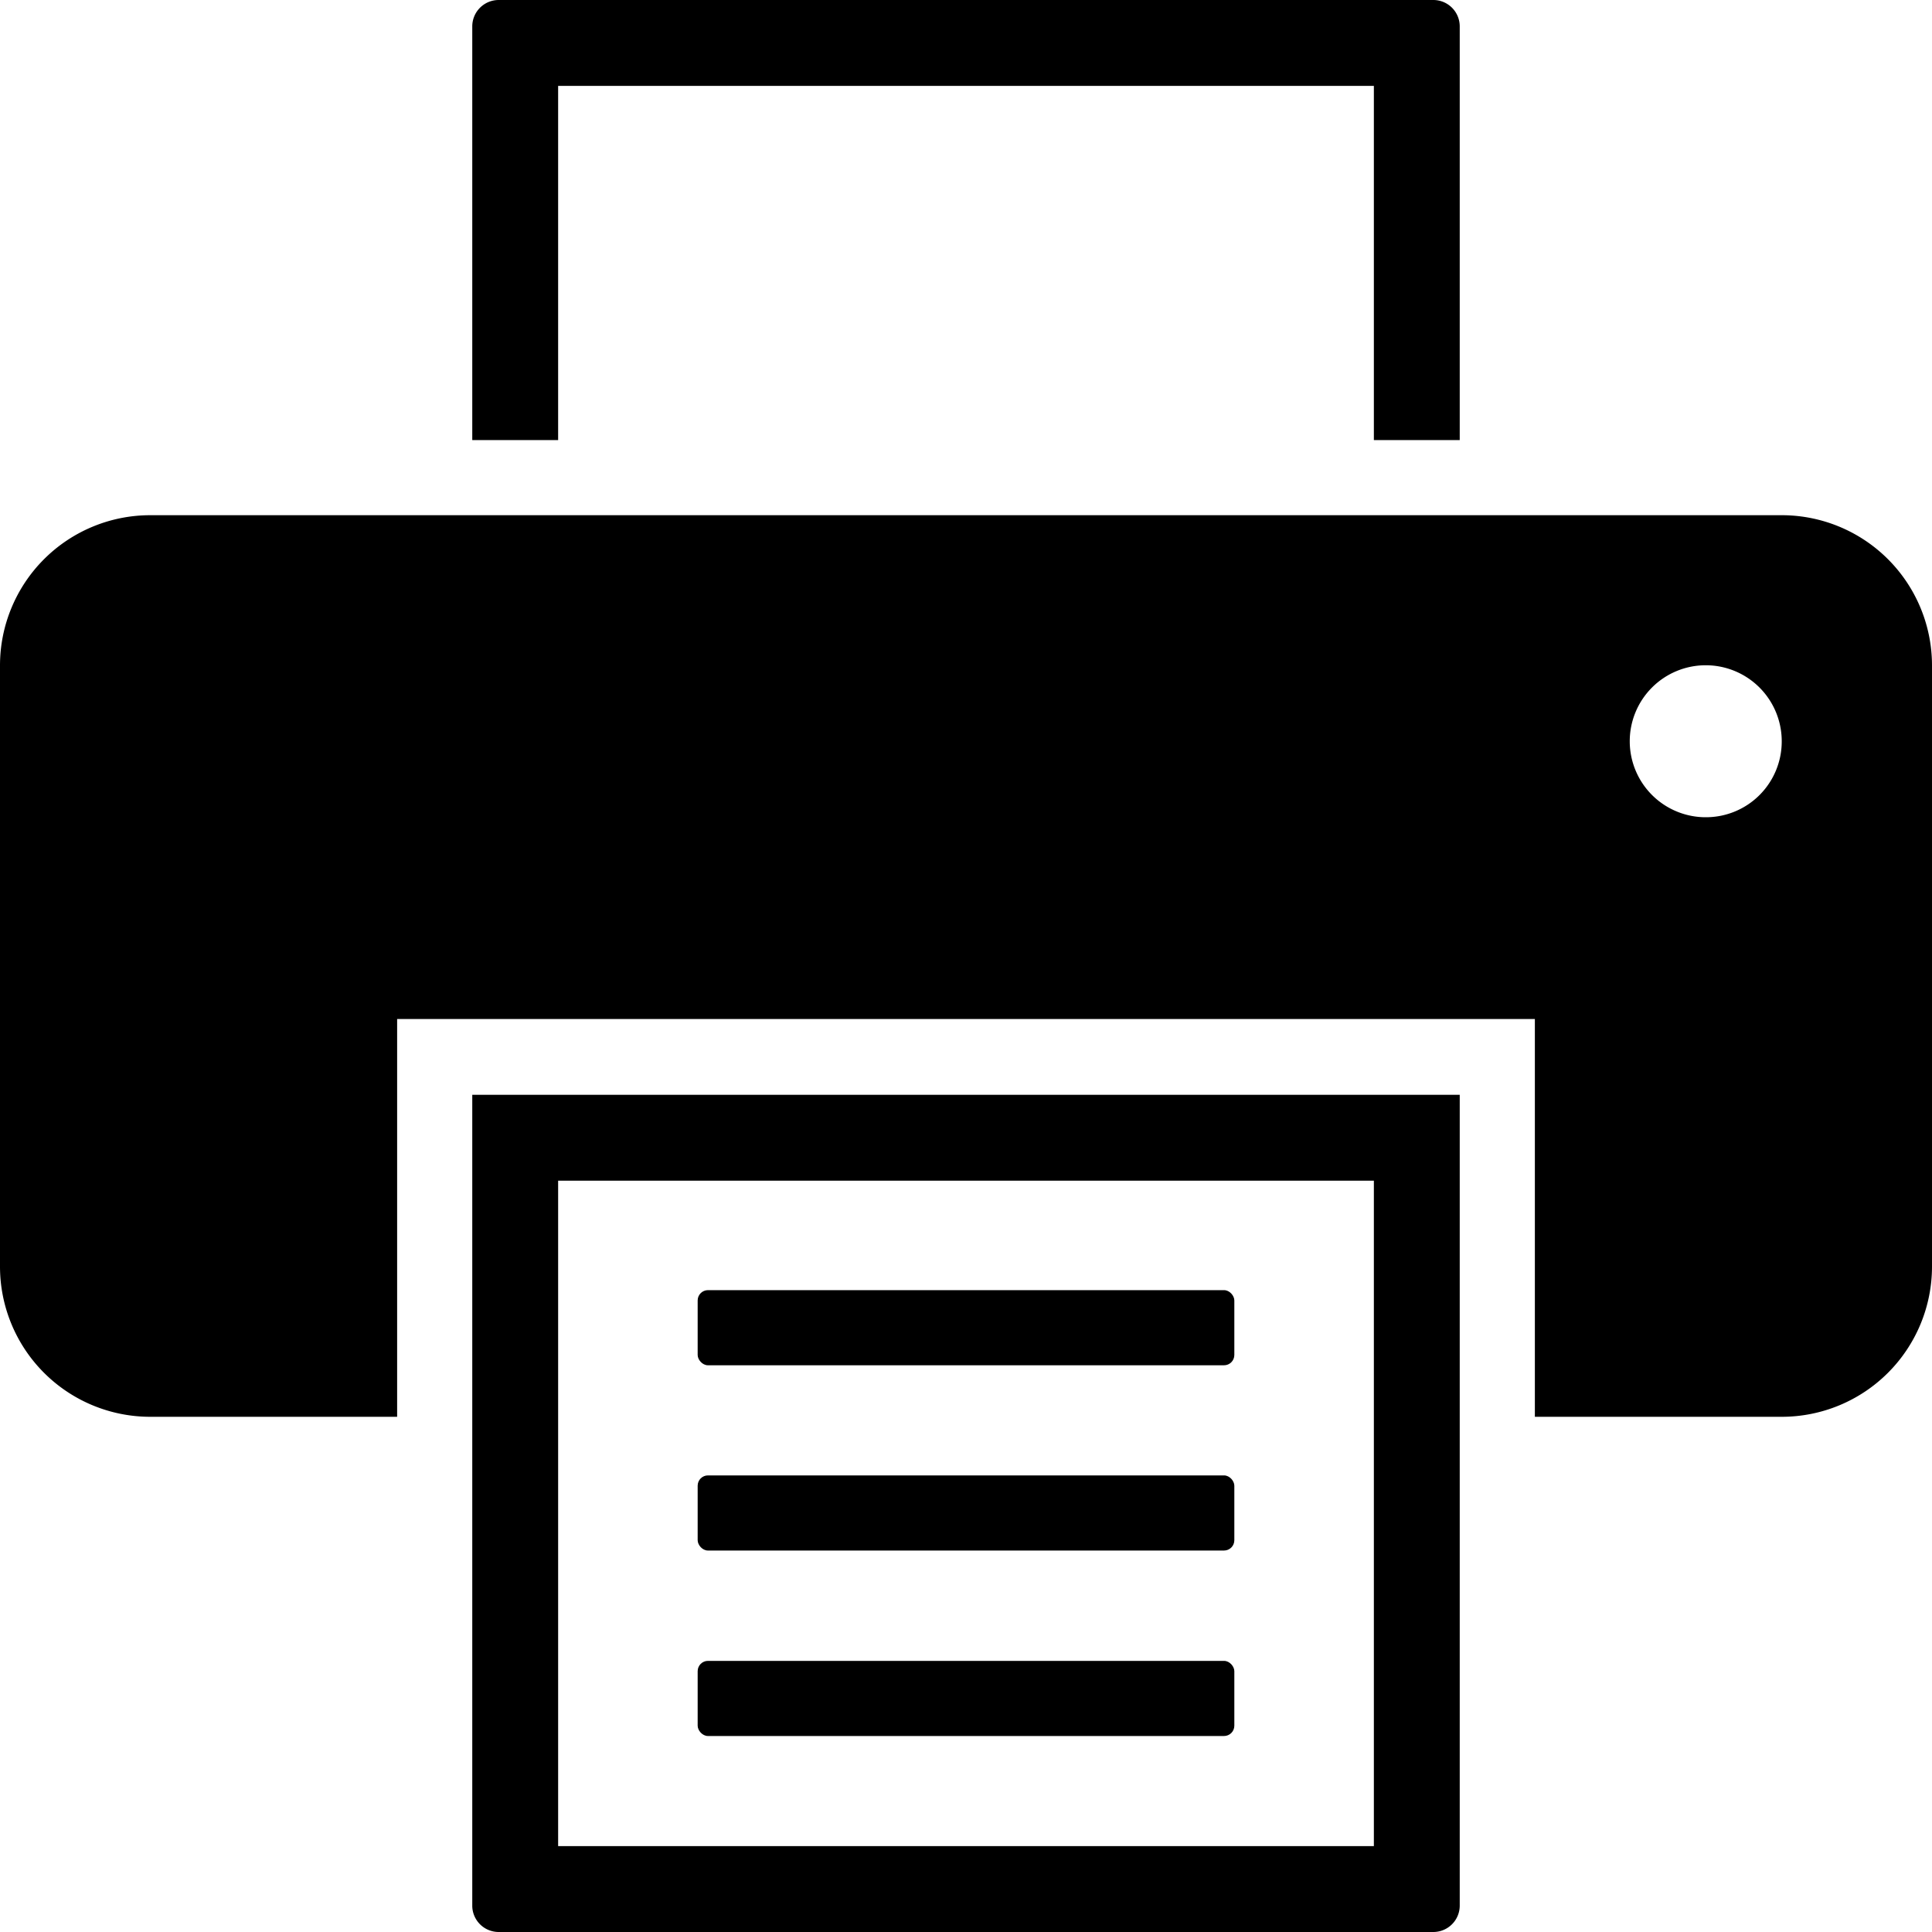
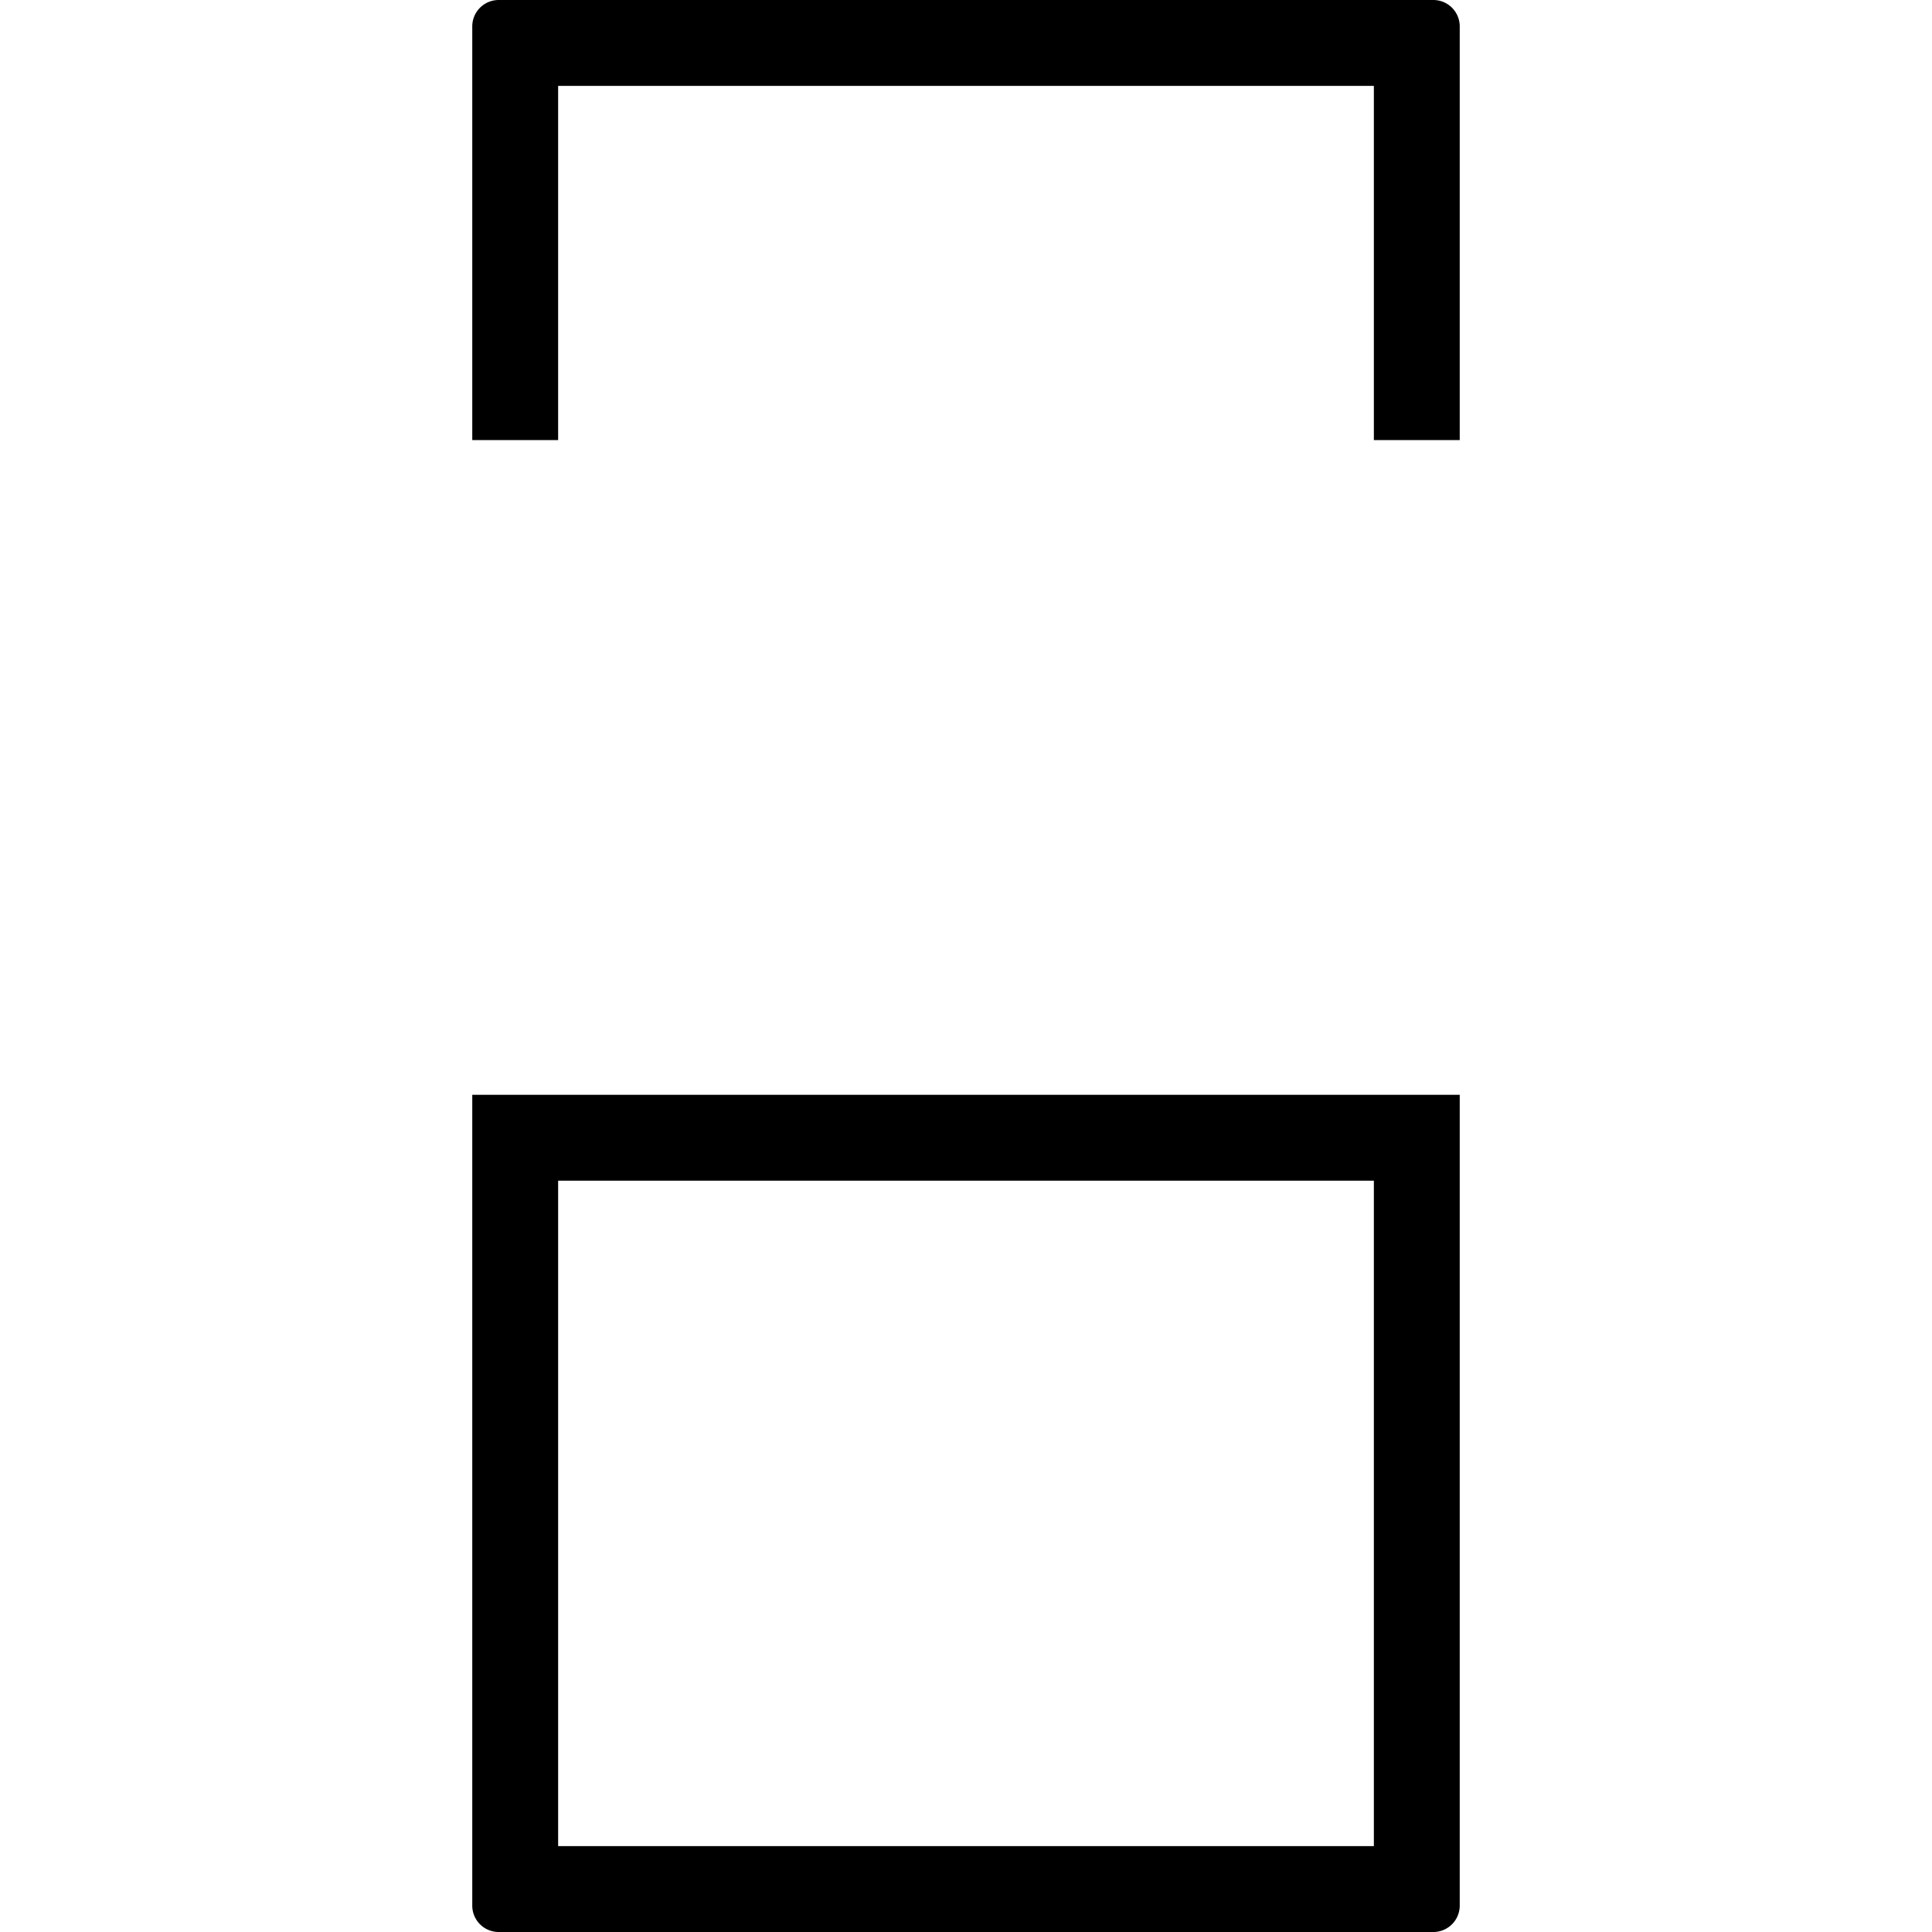
<svg xmlns="http://www.w3.org/2000/svg" id="Layer_1" data-name="Layer 1" viewBox="0 0 90 90">
  <path d="M73,93.77V56H27v37.8A1.23,1.23,0,0,0,28.23,95H71.77A1.23,1.23,0,0,0,73,93.77ZM69,91H31V60H69Z" transform="translate(-5 -5)" />
-   <path d="M88,29H12a7,7,0,0,0-7,7V64a7,7,0,0,0,7,7H23.5V52.47h53V71H88a7,7,0,0,0,7-7V36A7,7,0,0,0,88,29Zm-3.5,14.07A3.54,3.54,0,1,1,88,39.54h0a3.53,3.53,0,0,1-3.54,3.53Z" transform="translate(-5 -5)" />
-   <rect x="32.5" y="60.1" width="25" height="3.5" rx="0.48" />
-   <rect x="32.5" y="68.73" width="25" height="3.5" rx="0.48" />
-   <rect x="32.5" y="77.37" width="25" height="3.5" rx="0.48" />
  <path d="M73,25.5V6.23A1.23,1.23,0,0,0,71.77,5H28.23A1.23,1.23,0,0,0,27,6.23V25.5h4V9H69V25.5Z" transform="translate(-5 -5)" />
</svg>